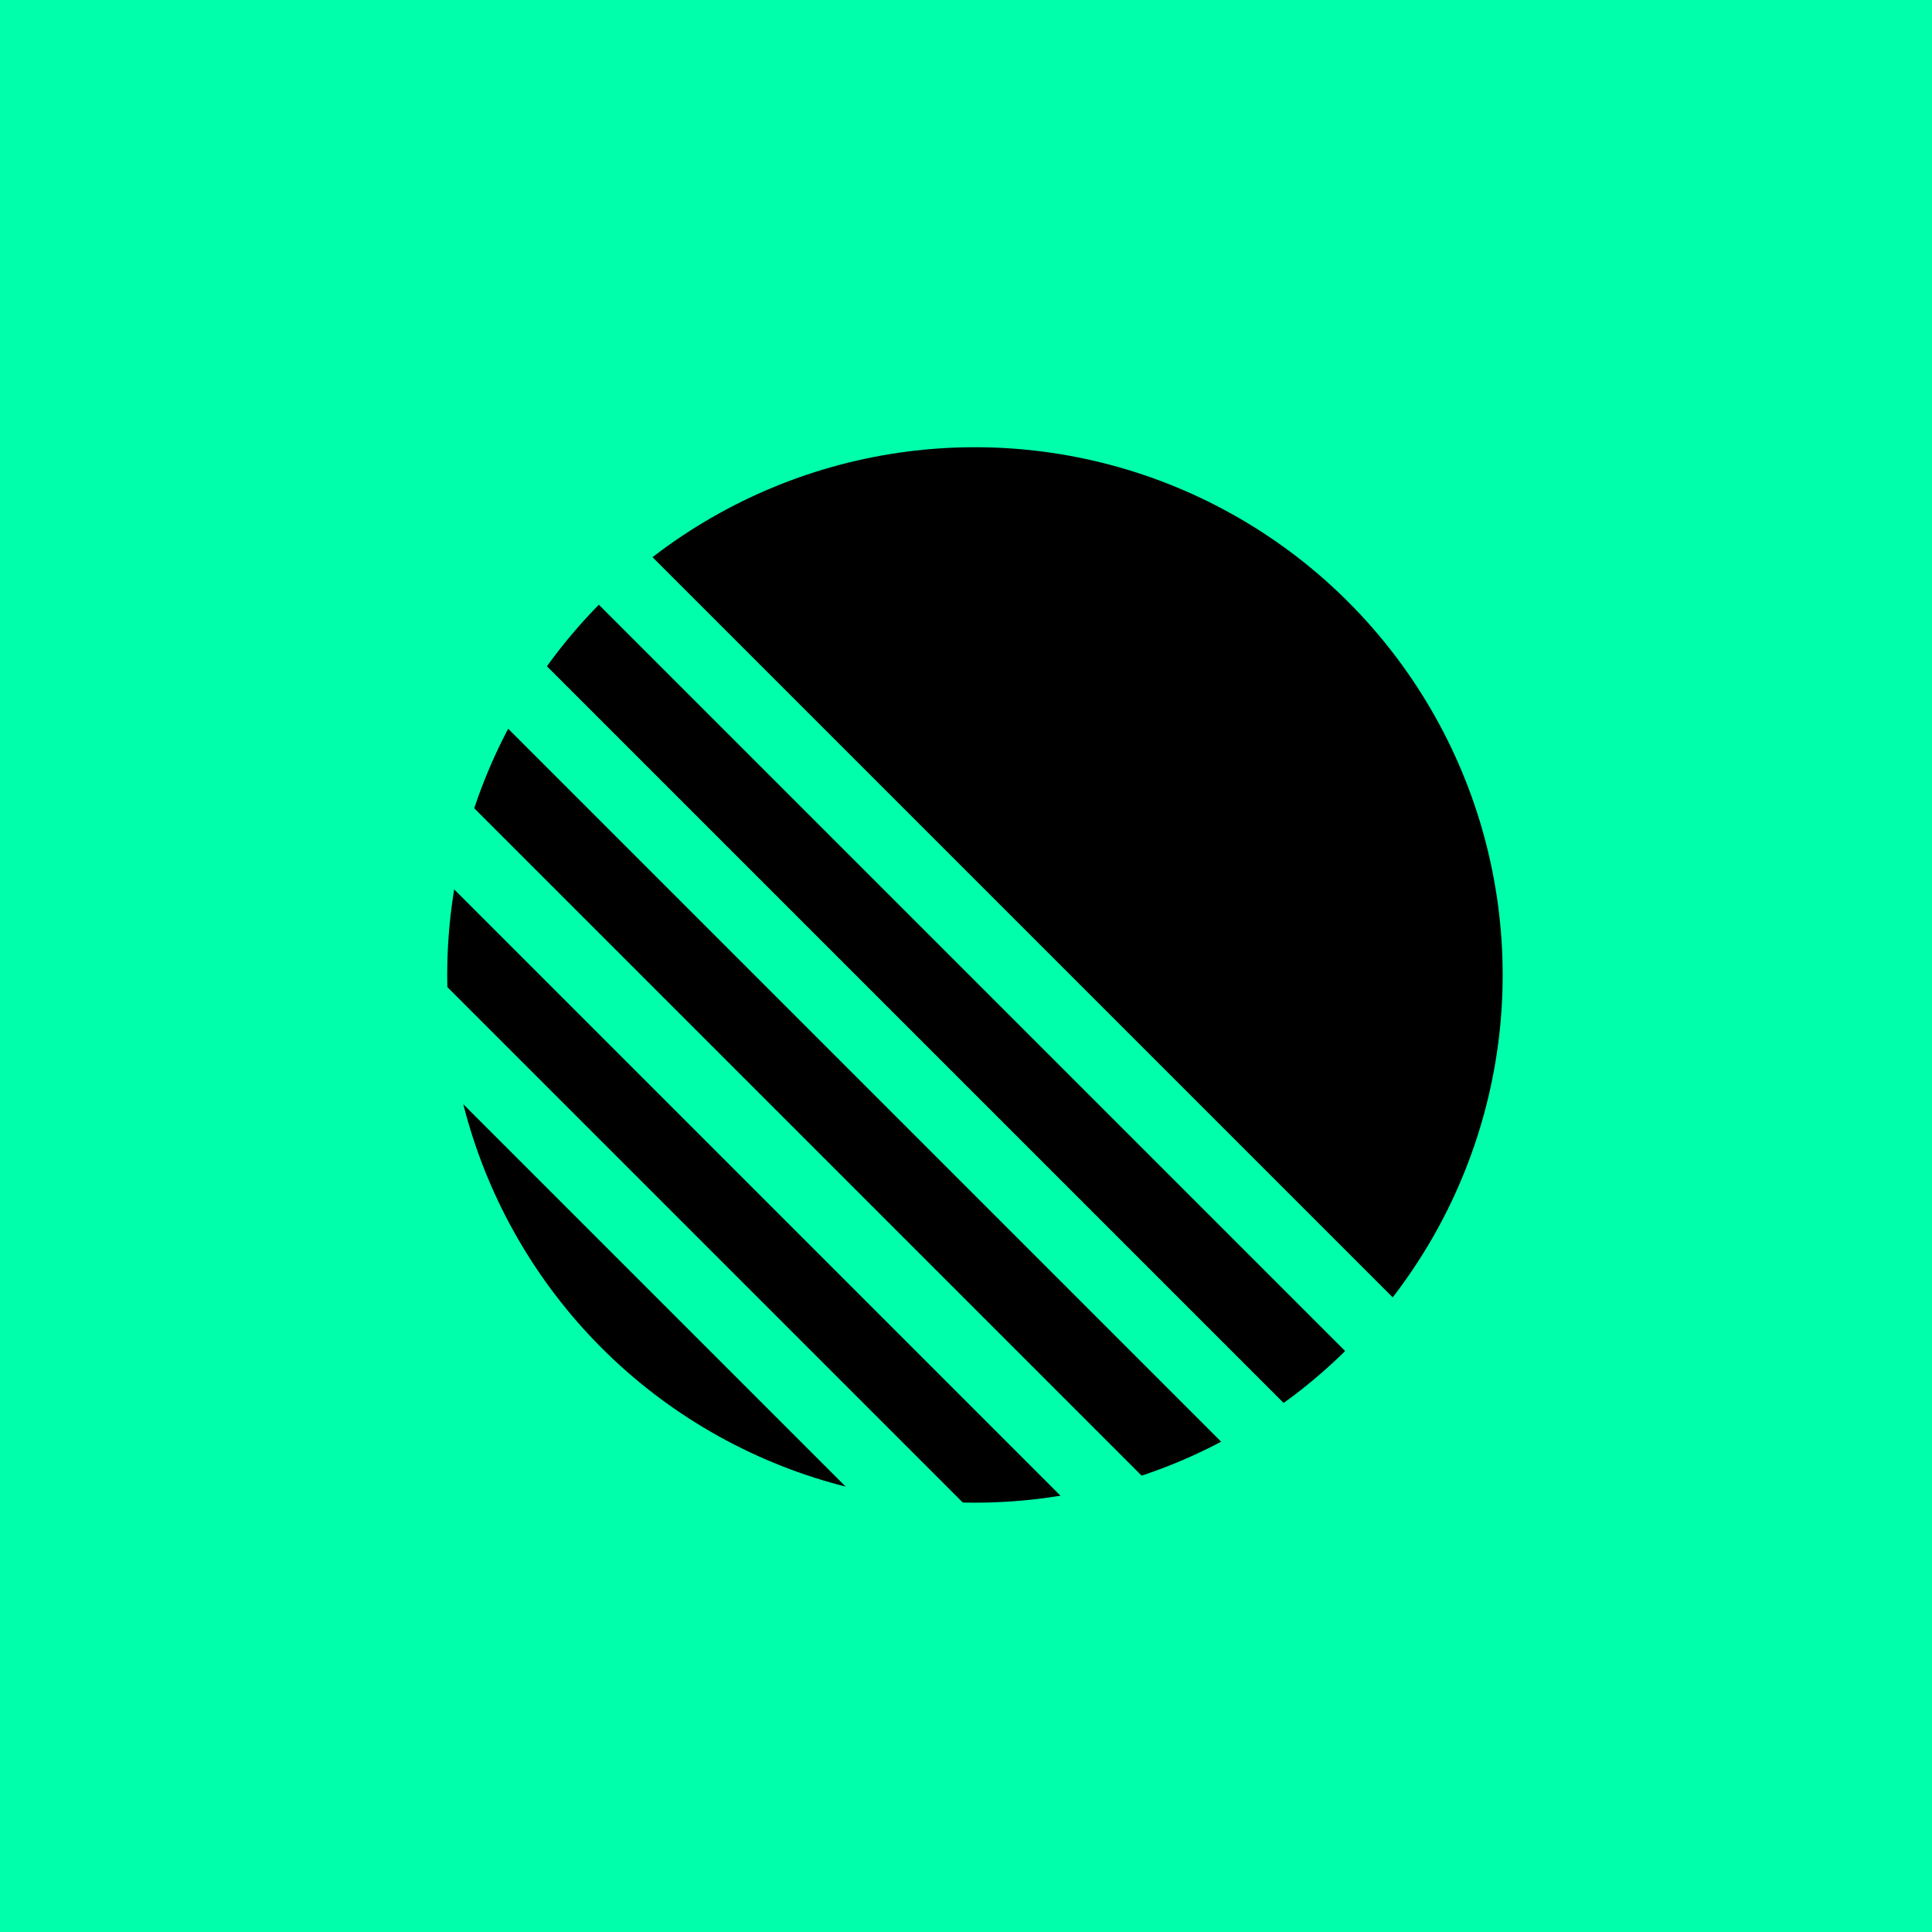
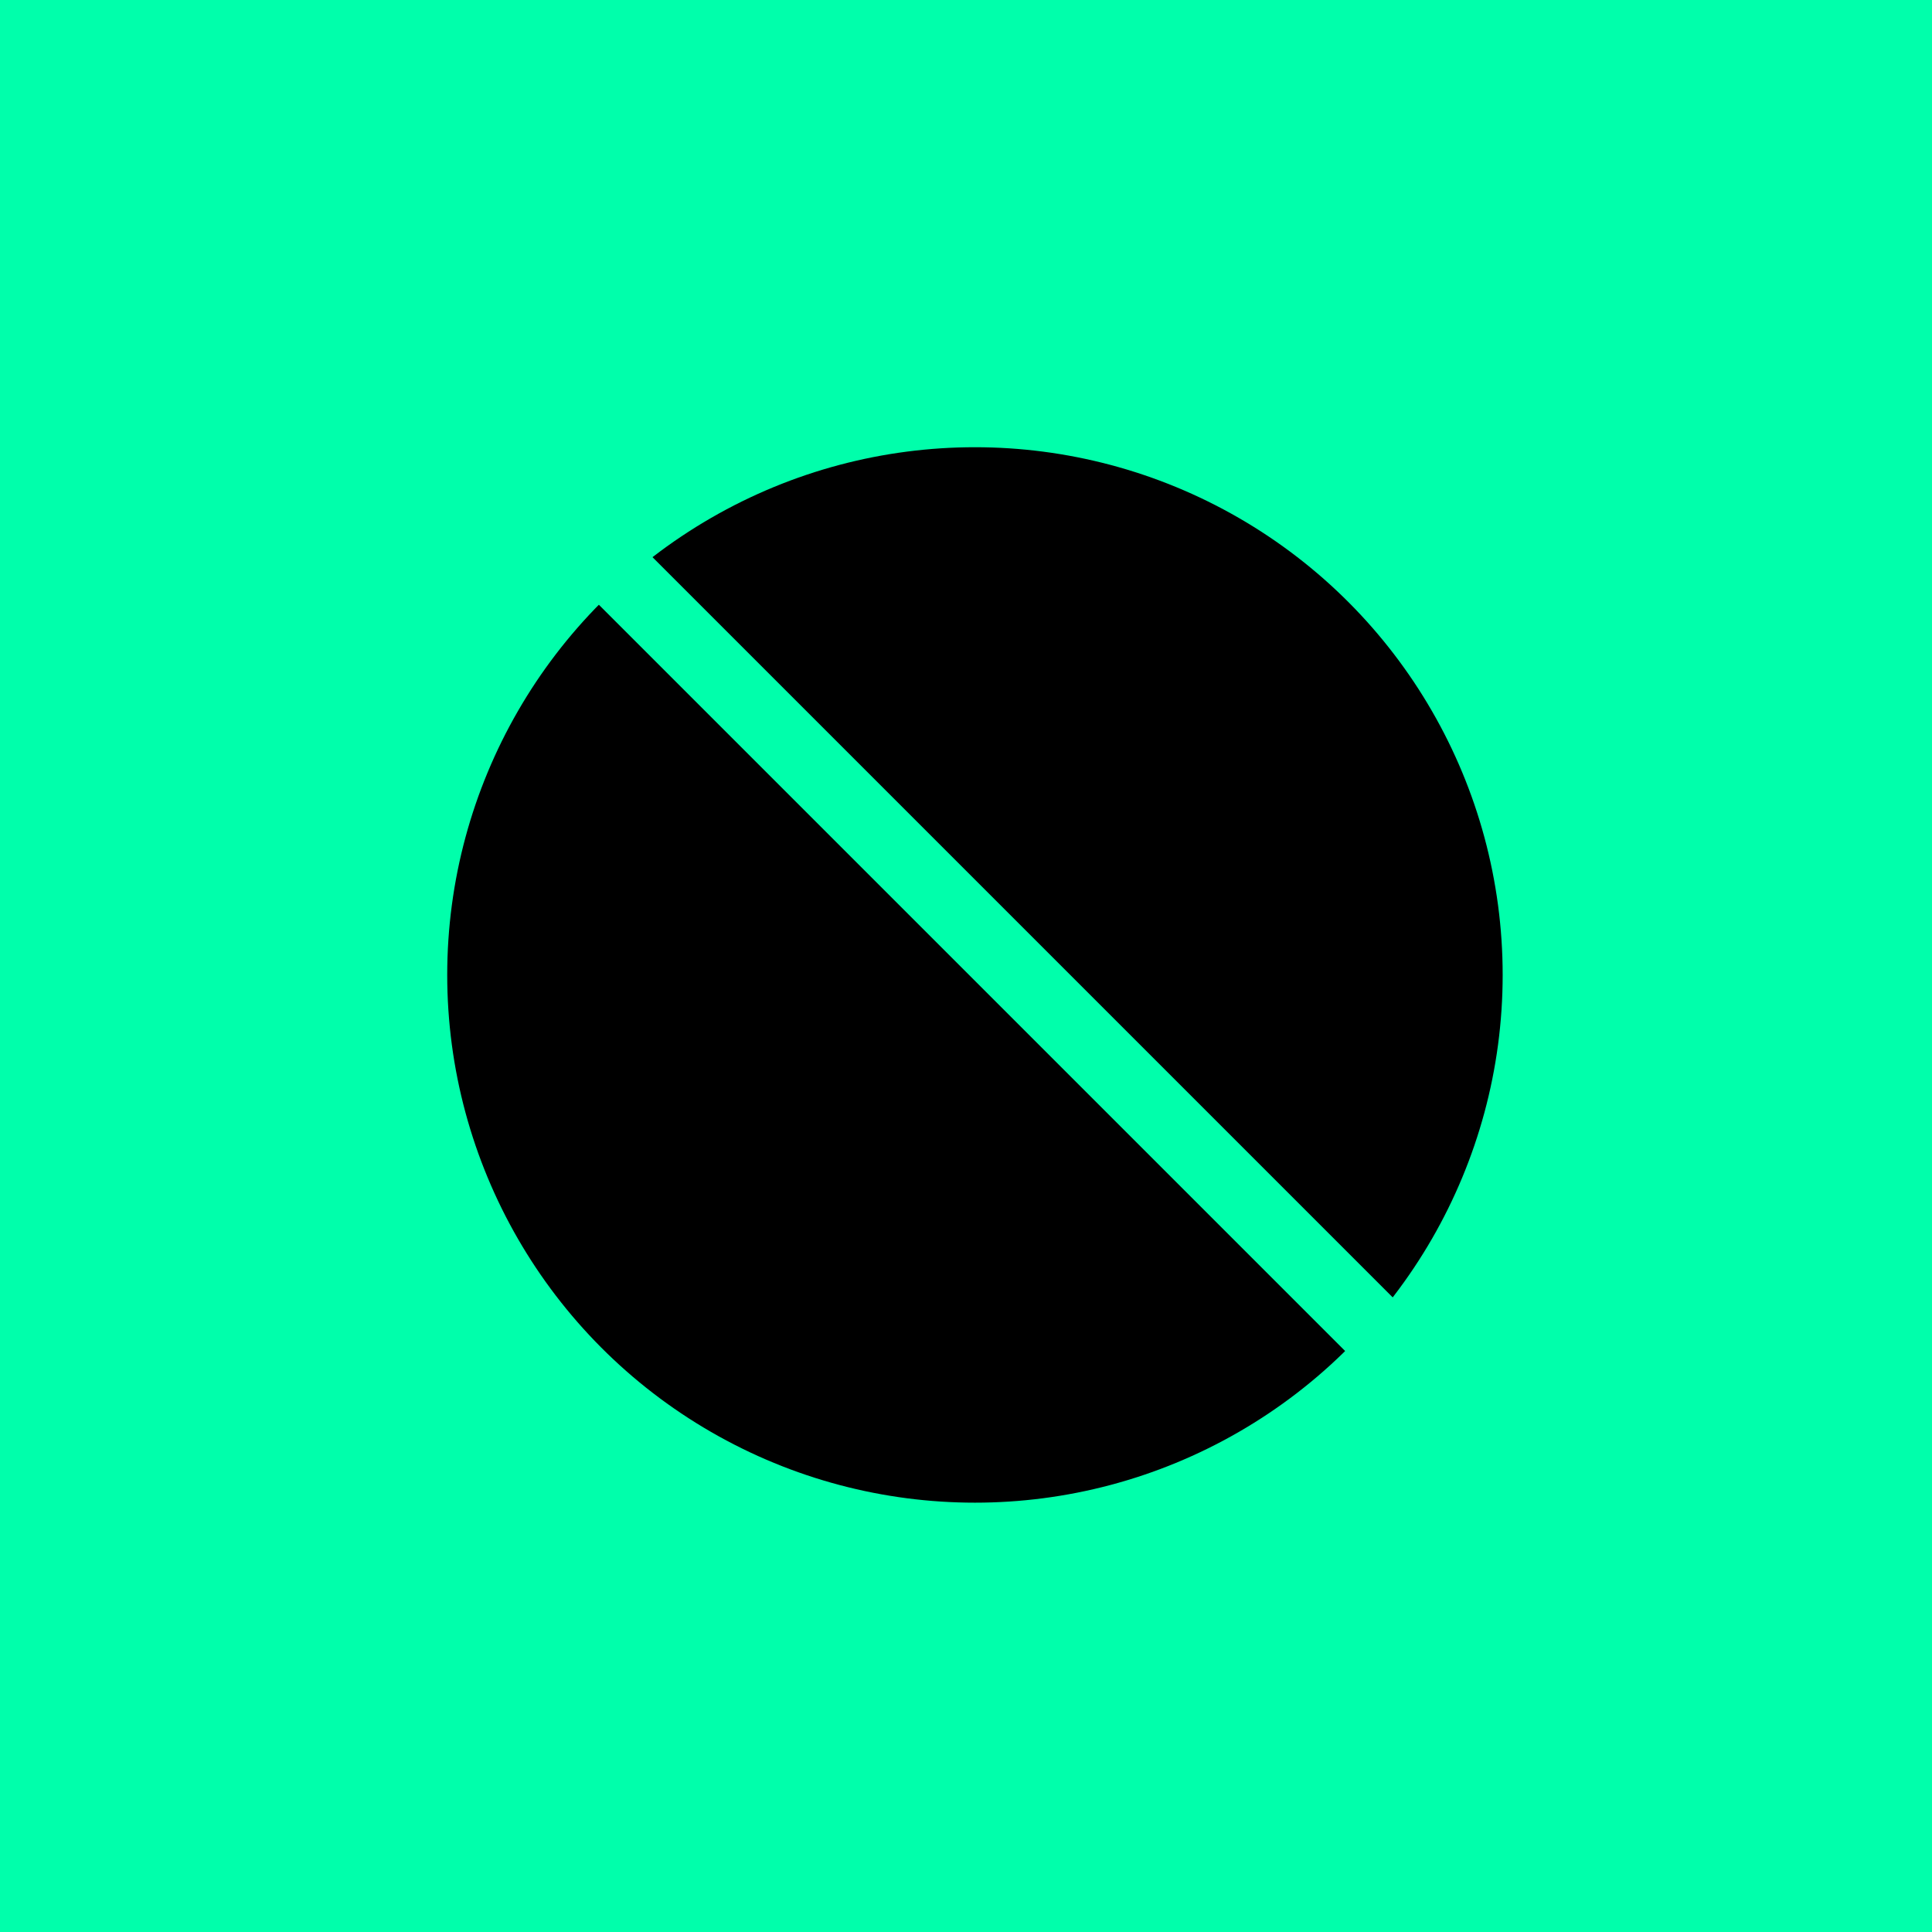
<svg xmlns="http://www.w3.org/2000/svg" width="108" height="108" viewBox="0 0 108 108">
  <g id="Group_122" data-name="Group 122" transform="translate(-204 -2115)">
    <rect id="Rectangle_116" data-name="Rectangle 116" width="108" height="108" transform="translate(204 2115)" fill="#00ffab" />
    <circle id="Ellipse_3" data-name="Ellipse 3" cx="29.5" cy="29.5" r="29.5" transform="translate(229 2140)" />
    <line id="Line_149" data-name="Line 149" x1="60" y1="60" transform="translate(229 2137.5)" fill="none" stroke="#00ffab" stroke-width="4" />
-     <line id="Line_150" data-name="Line 150" x1="60" y1="60" transform="translate(227 2147.5)" fill="none" stroke="#00ffab" stroke-width="4" />
-     <line id="Line_151" data-name="Line 151" x1="60" y1="60" transform="translate(225 2157.5)" fill="none" stroke="#00ffab" stroke-width="4" />
-     <line id="Line_152" data-name="Line 152" x1="40" y1="40" transform="translate(223.5 2167.5)" fill="none" stroke="#00ffab" stroke-width="4" />
  </g>
</svg>